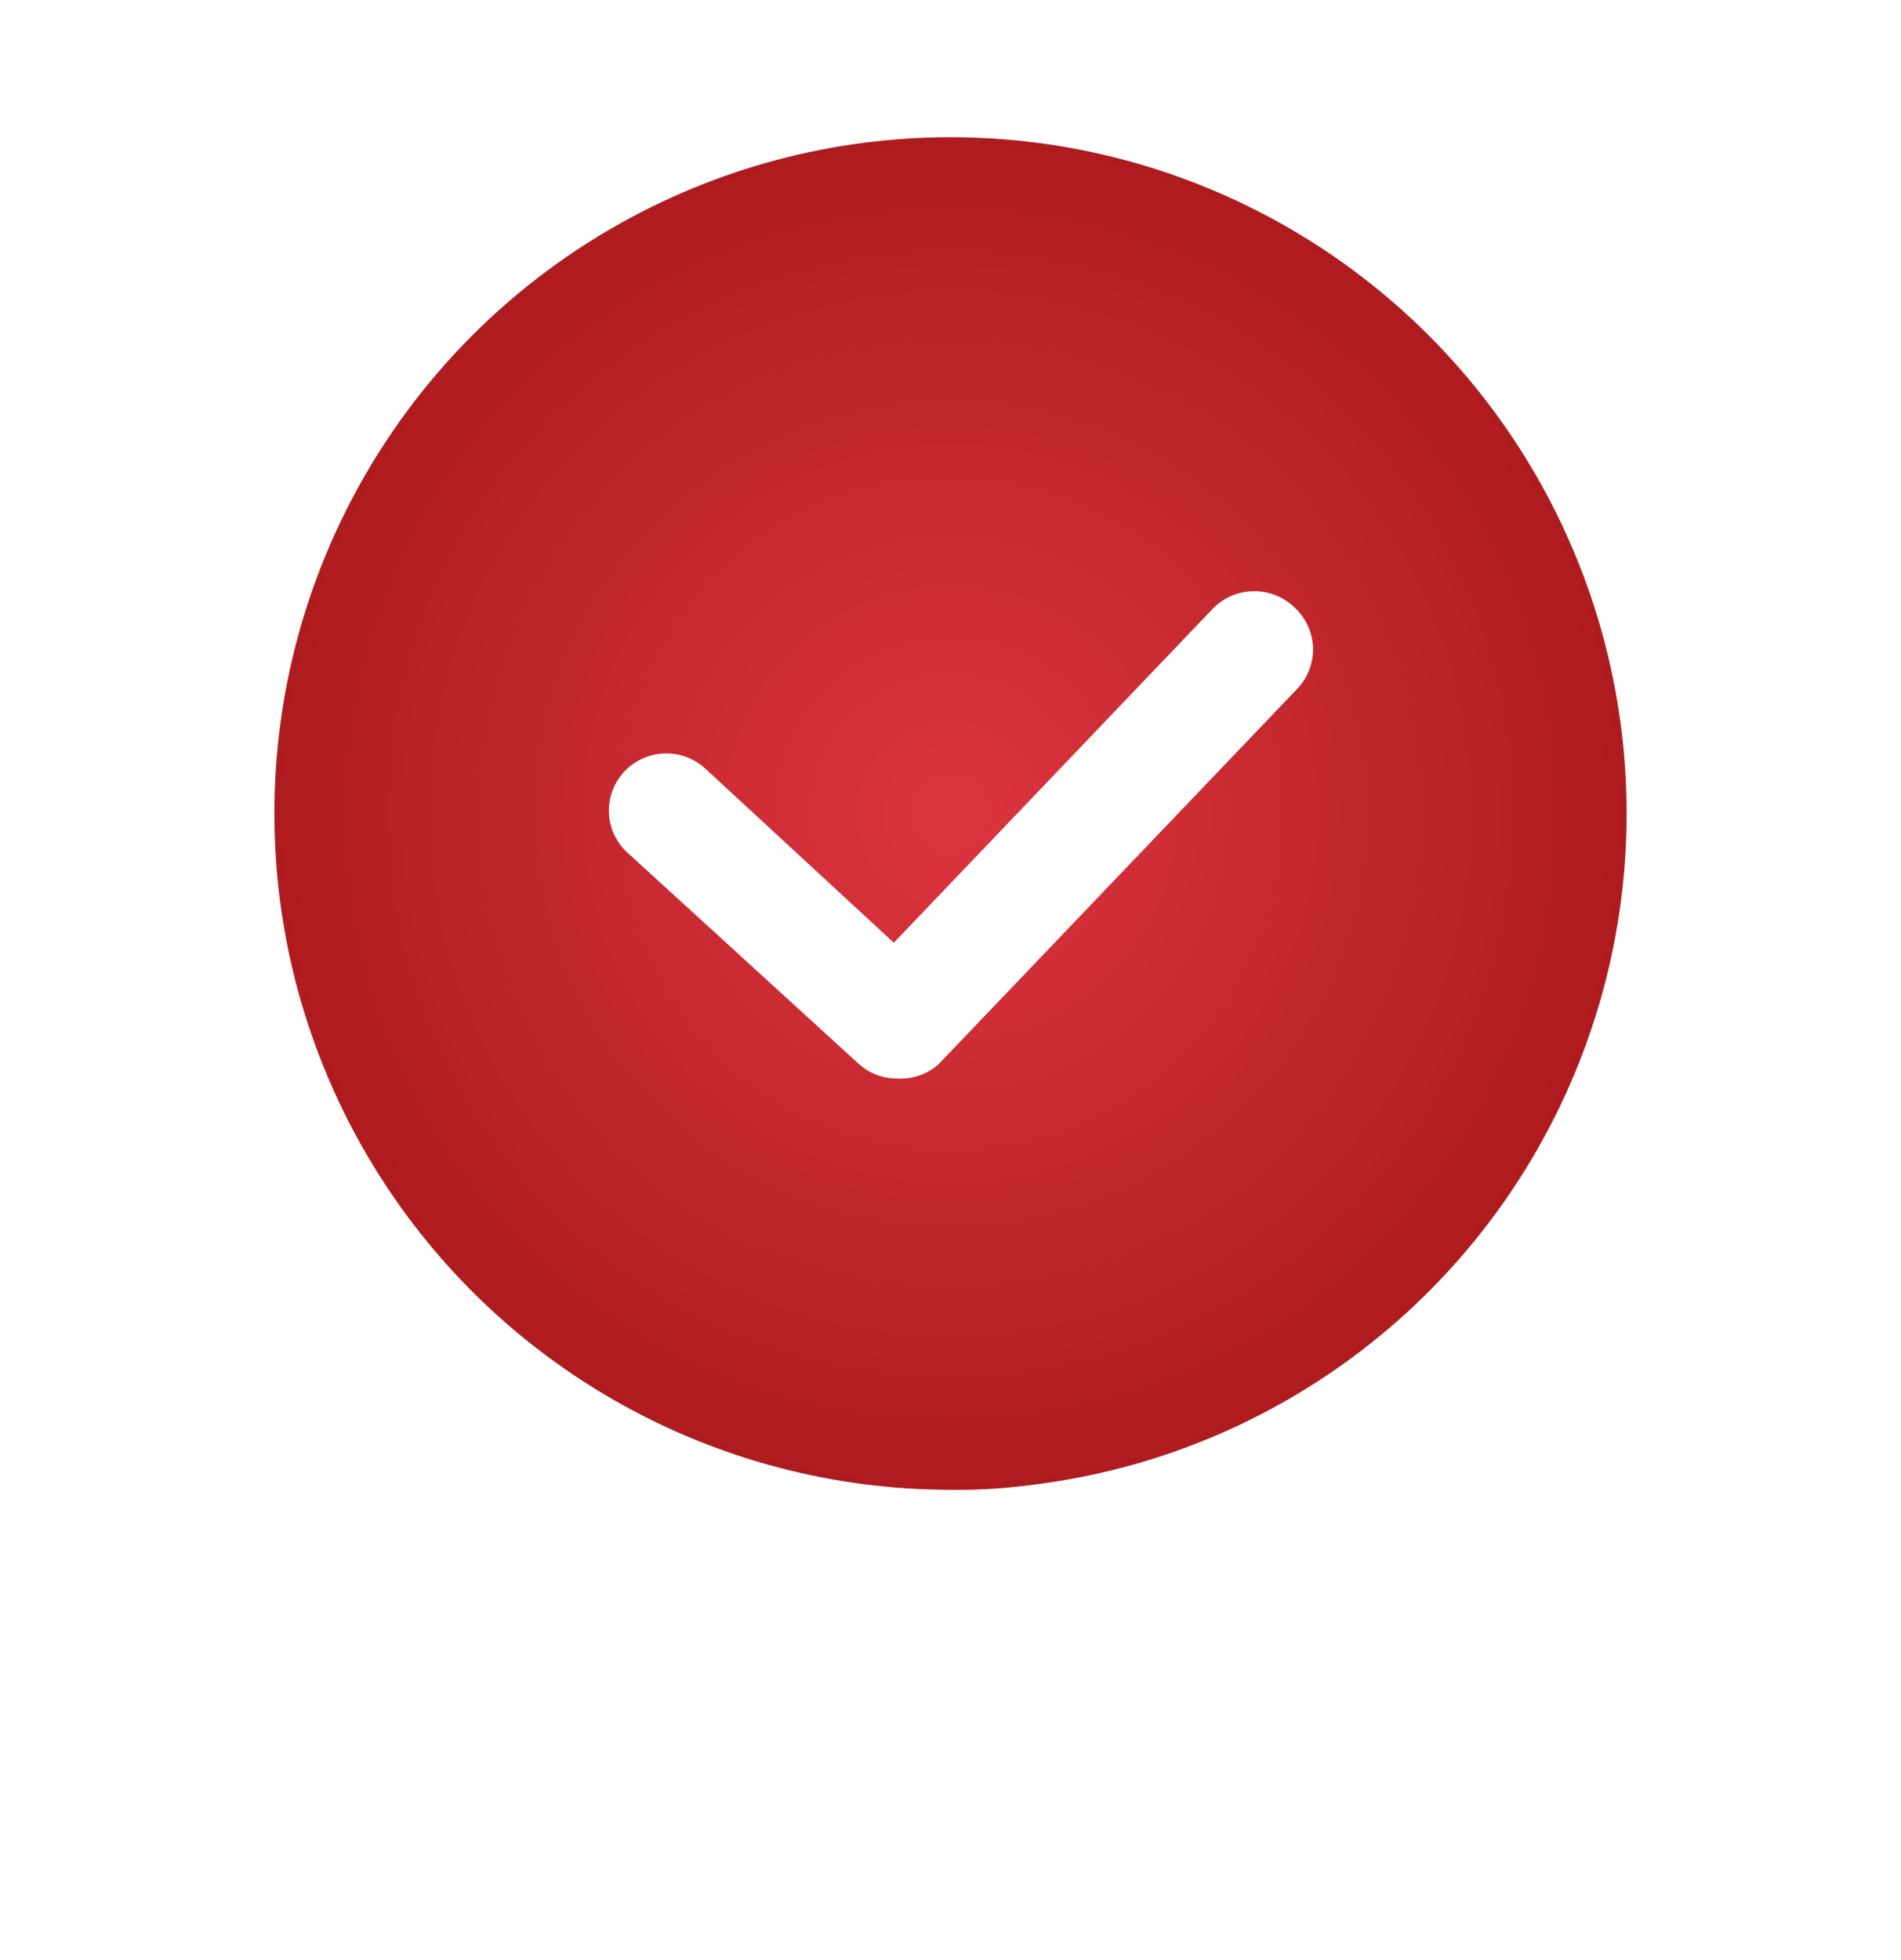
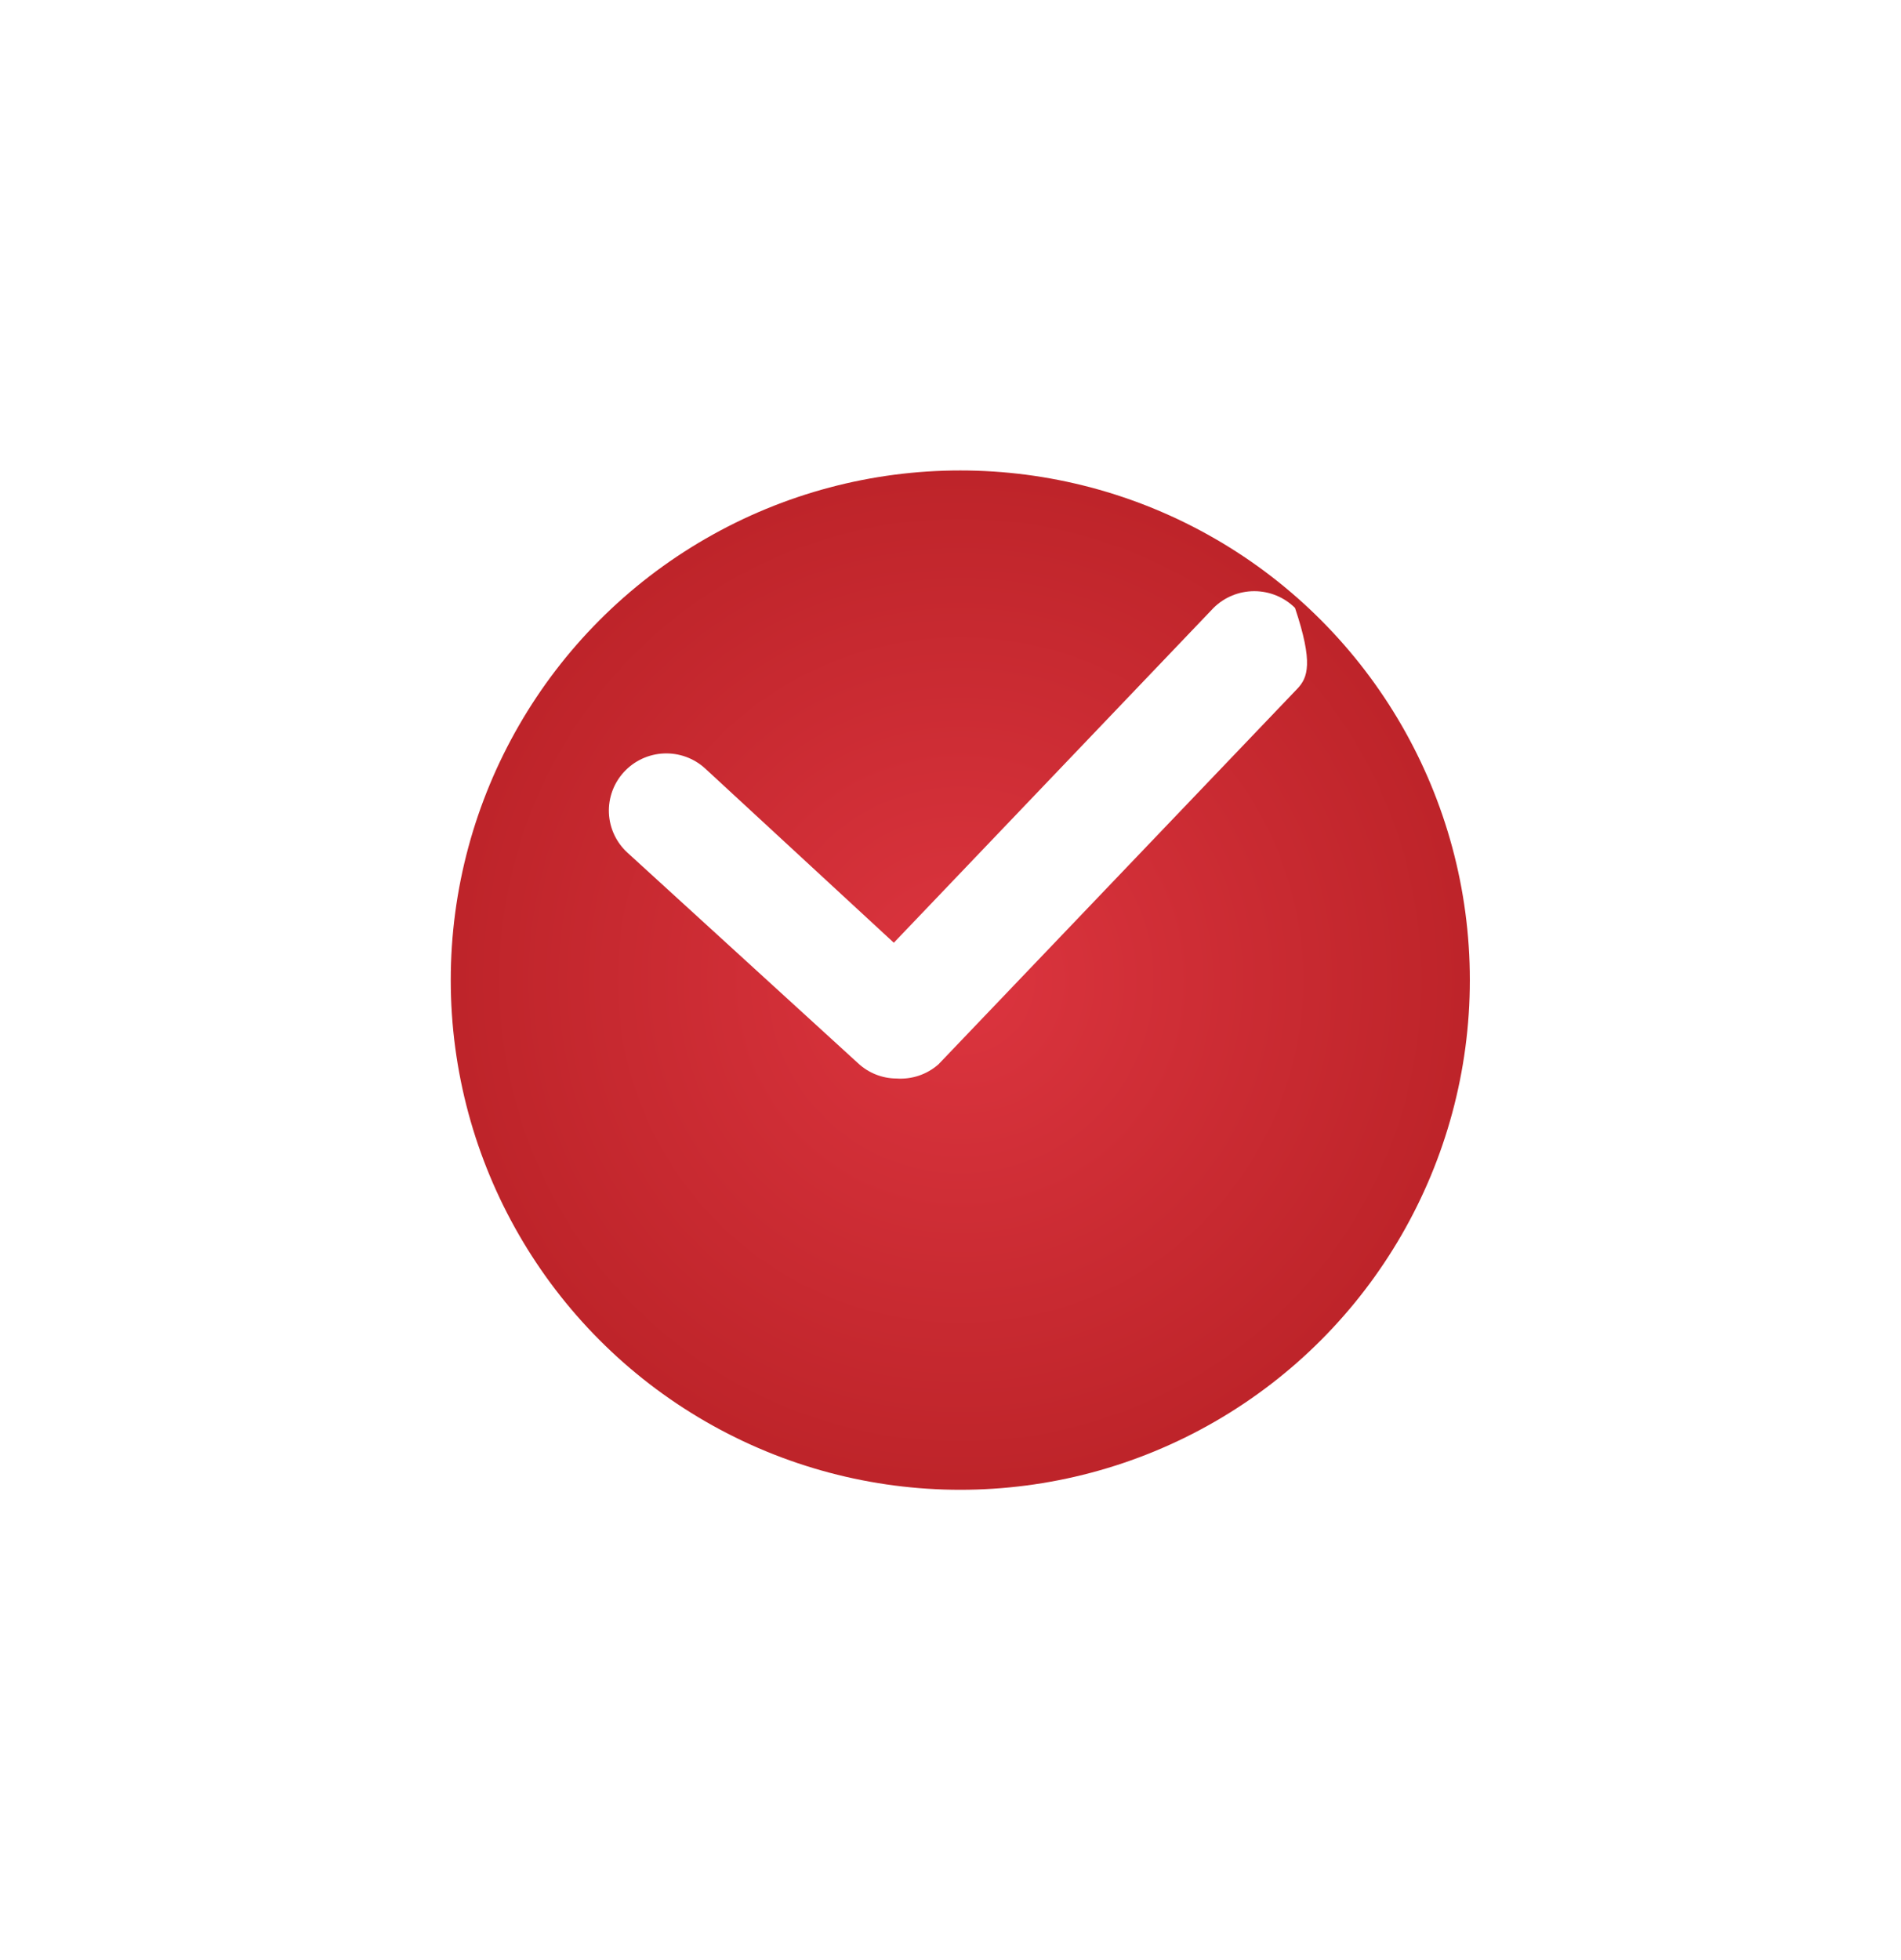
<svg xmlns="http://www.w3.org/2000/svg" width="97" height="100" viewBox="0 0 97 100" fill="none">
  <g clip-path="url(#clip0_52_13)">
    <g filter="url(#filter0_f_52_13)">
      <circle cx="49" cy="50" r="26" fill="url(#paint0_radial_52_13)" />
    </g>
-     <circle cx="48.5" cy="41.5" r="34.5" fill="url(#paint1_radial_52_13)" />
    <g filter="url(#filter1_i_52_13)">
-       <path d="M45.745 54.019C45.016 54.016 44.315 53.737 43.784 53.241L32.02 42.502C31.735 42.243 31.505 41.93 31.342 41.583C31.179 41.235 31.087 40.859 31.07 40.476C31.054 40.093 31.114 39.711 31.246 39.35C31.379 38.99 31.582 38.66 31.843 38.377C32.103 38.096 32.416 37.867 32.765 37.706C33.113 37.545 33.491 37.453 33.875 37.437C34.26 37.421 34.643 37.48 35.005 37.611C35.366 37.743 35.698 37.944 35.98 38.202L45.608 47.093L61.922 30.012C62.473 29.465 63.221 29.158 64 29.158C64.779 29.158 65.527 29.465 66.079 30.012C66.645 30.543 66.976 31.276 66.998 32.05C67.02 32.823 66.732 33.574 66.196 34.136L47.882 53.3C47.592 53.554 47.254 53.749 46.887 53.873C46.52 53.996 46.132 54.046 45.745 54.019V54.019Z" fill="white" />
+       <path d="M45.745 54.019C45.016 54.016 44.315 53.737 43.784 53.241L32.02 42.502C31.735 42.243 31.505 41.93 31.342 41.583C31.179 41.235 31.087 40.859 31.07 40.476C31.054 40.093 31.114 39.711 31.246 39.35C31.379 38.99 31.582 38.66 31.843 38.377C32.103 38.096 32.416 37.867 32.765 37.706C33.113 37.545 33.491 37.453 33.875 37.437C34.26 37.421 34.643 37.48 35.005 37.611C35.366 37.743 35.698 37.944 35.98 38.202L45.608 47.093L61.922 30.012C62.473 29.465 63.221 29.158 64 29.158C64.779 29.158 65.527 29.465 66.079 30.012C67.02 32.823 66.732 33.574 66.196 34.136L47.882 53.3C47.592 53.554 47.254 53.749 46.887 53.873C46.52 53.996 46.132 54.046 45.745 54.019V54.019Z" fill="white" />
    </g>
  </g>
  <defs>
    <filter id="filter0_f_52_13" x="-2" y="-1" width="102" height="102" filterUnits="userSpaceOnUse" color-interpolation-filters="sRGB">
      <feFlood flood-opacity="0" result="BackgroundImageFix" />
      <feBlend mode="normal" in="SourceGraphic" in2="BackgroundImageFix" result="shape" />
      <feGaussianBlur stdDeviation="12.5" result="effect1_foregroundBlur_52_13" />
    </filter>
    <filter id="filter1_i_52_13" x="31.067" y="29.158" width="35.932" height="25.868" filterUnits="userSpaceOnUse" color-interpolation-filters="sRGB">
      <feFlood flood-opacity="0" result="BackgroundImageFix" />
      <feBlend mode="normal" in="SourceGraphic" in2="BackgroundImageFix" result="shape" />
      <feColorMatrix in="SourceAlpha" type="matrix" values="0 0 0 0 0 0 0 0 0 0 0 0 0 0 0 0 0 0 127 0" result="hardAlpha" />
      <feOffset dy="1" />
      <feGaussianBlur stdDeviation="1" />
      <feComposite in2="hardAlpha" operator="arithmetic" k2="-1" k3="1" />
      <feColorMatrix type="matrix" values="0 0 0 0 0 0 0 0 0 0 0 0 0 0 0 0 0 0 0.25 0" />
      <feBlend mode="normal" in2="shape" result="effect1_innerShadow_52_13" />
    </filter>
    <radialGradient id="paint0_radial_52_13" cx="0" cy="0" r="1" gradientUnits="userSpaceOnUse" gradientTransform="translate(49 50) rotate(90) scale(40.696)">
      <stop stop-color="#DC353F" />
      <stop offset="1" stop-color="#AC1A1D" />
    </radialGradient>
    <radialGradient id="paint1_radial_52_13" cx="0" cy="0" r="1" gradientUnits="userSpaceOnUse" gradientTransform="translate(48.5 41.5) rotate(89.226) scale(37.003)">
      <stop stop-color="#DC353F" />
      <stop offset="1" stop-color="#AC1A1D" />
    </radialGradient>
    <clipPath id="clip0_52_13">
      <rect width="97" height="100" fill="white" />
    </clipPath>
  </defs>
</svg>